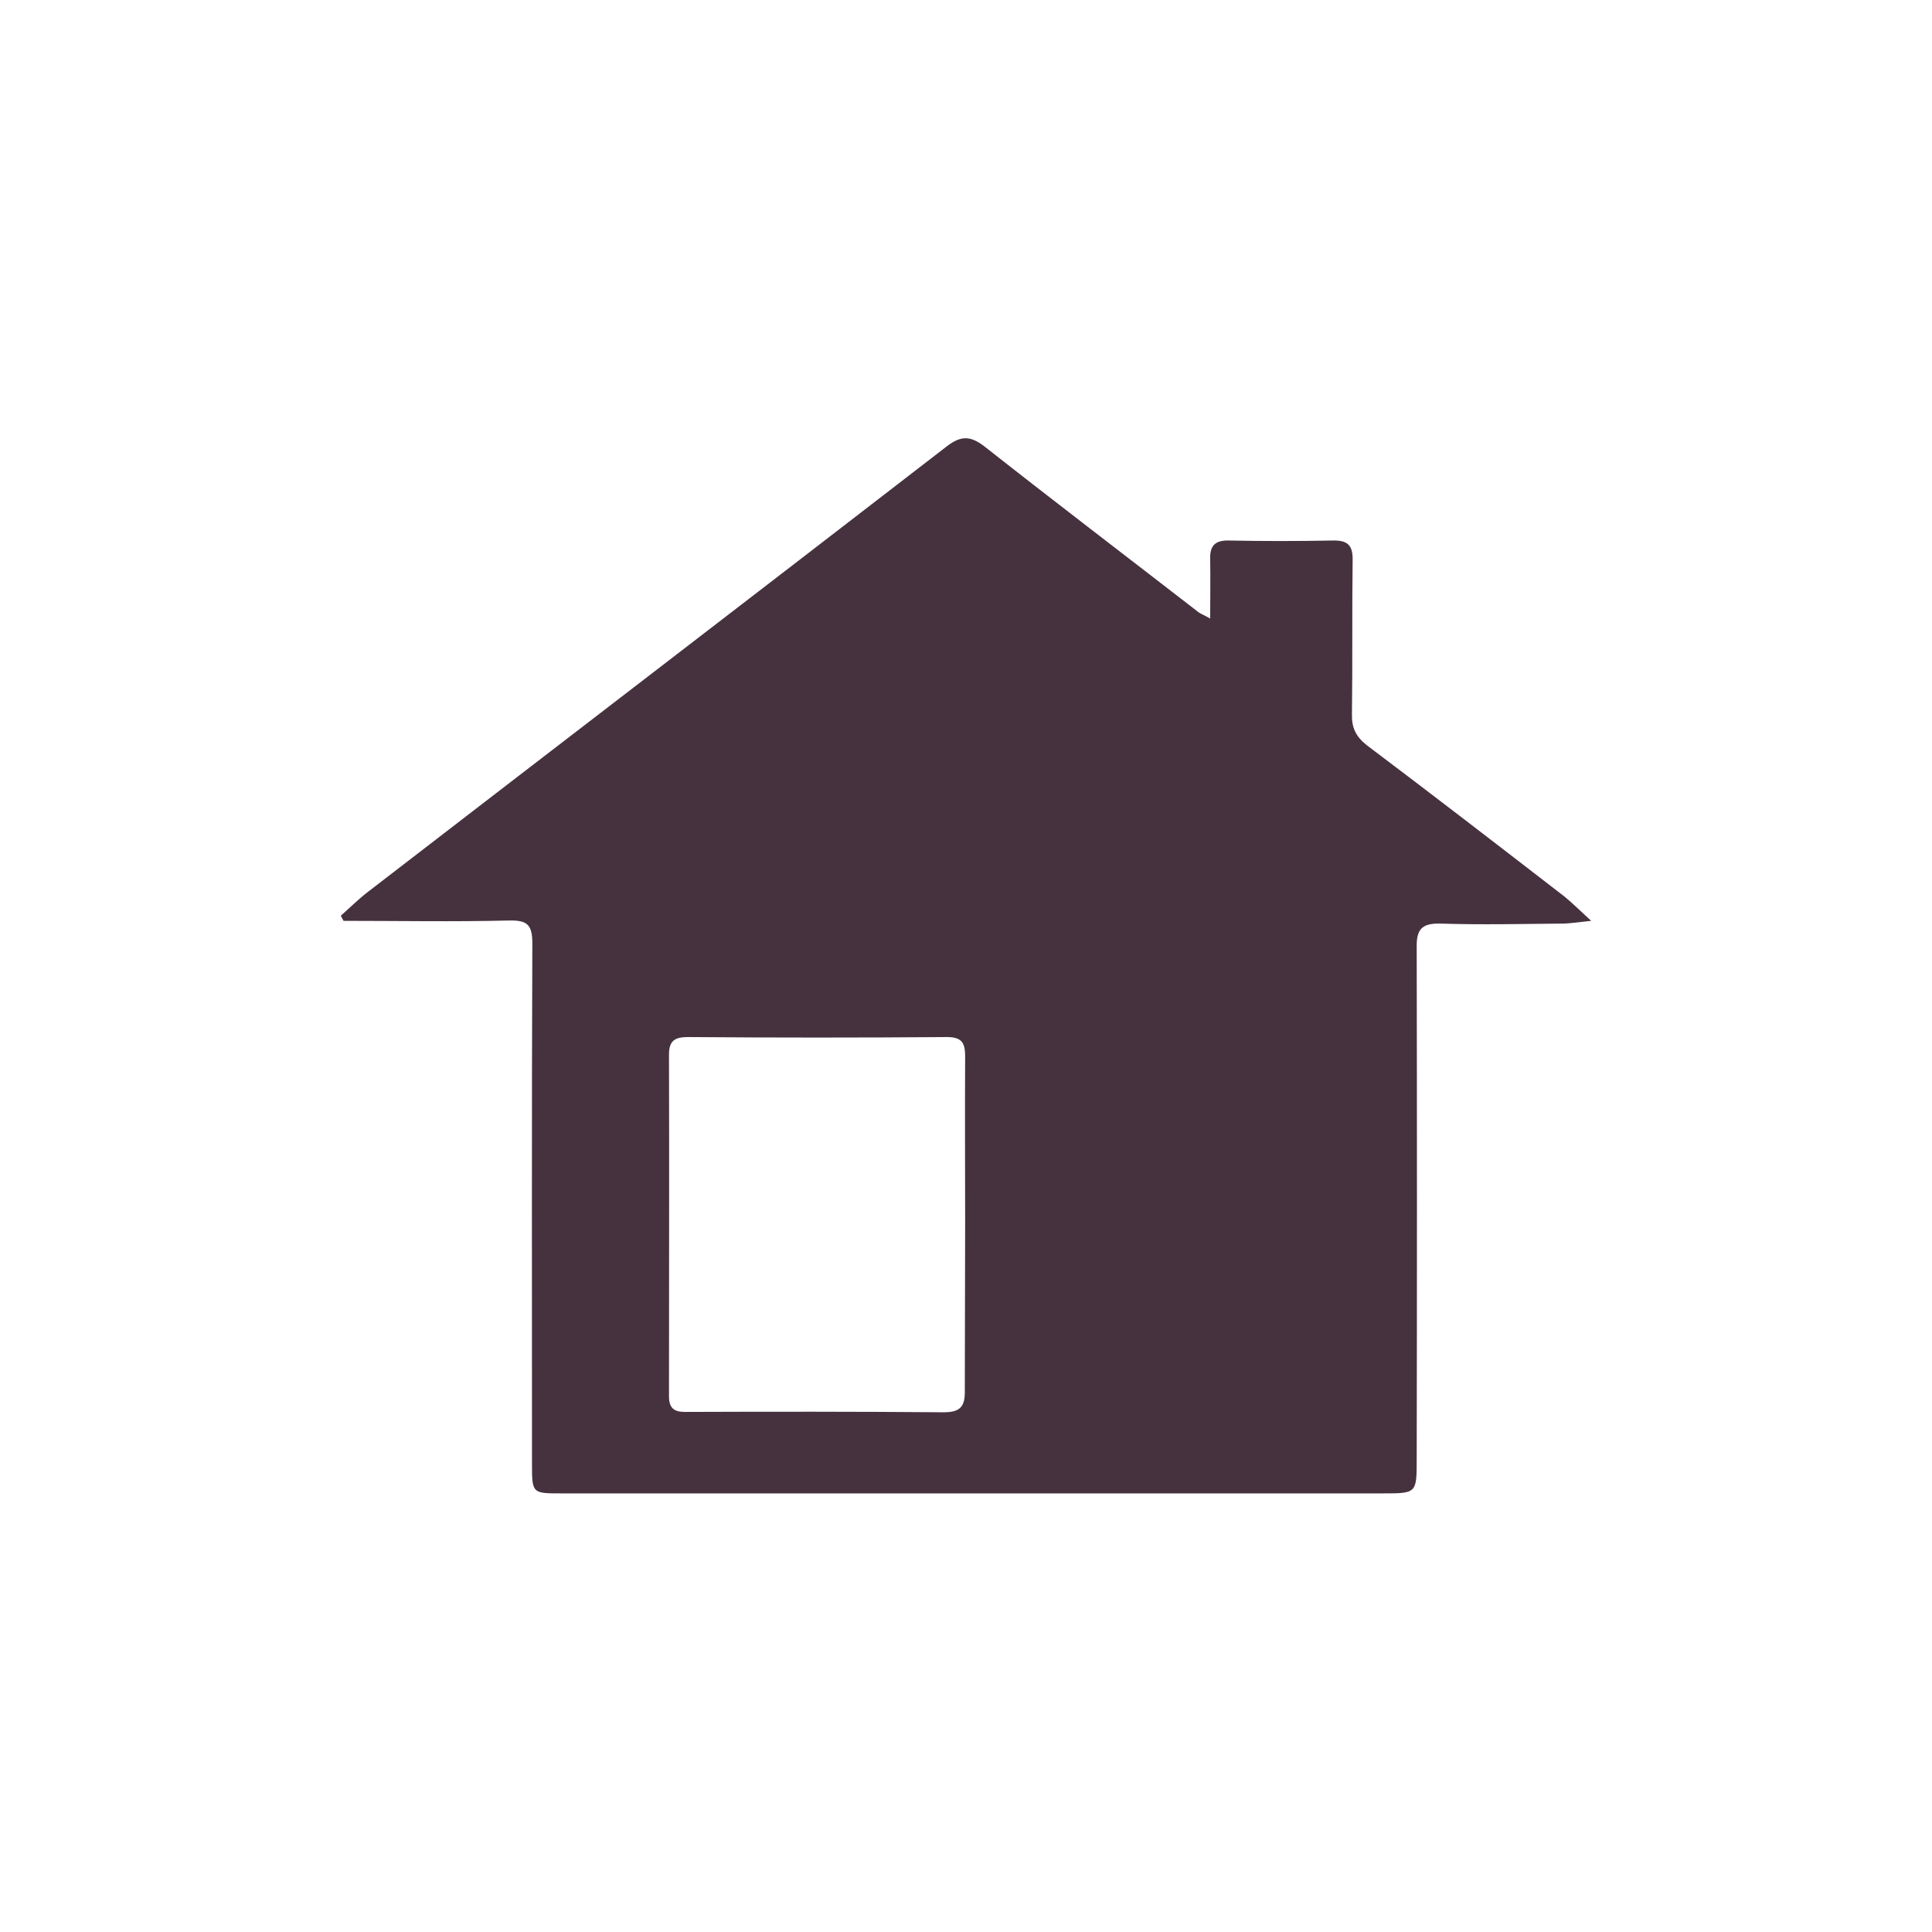
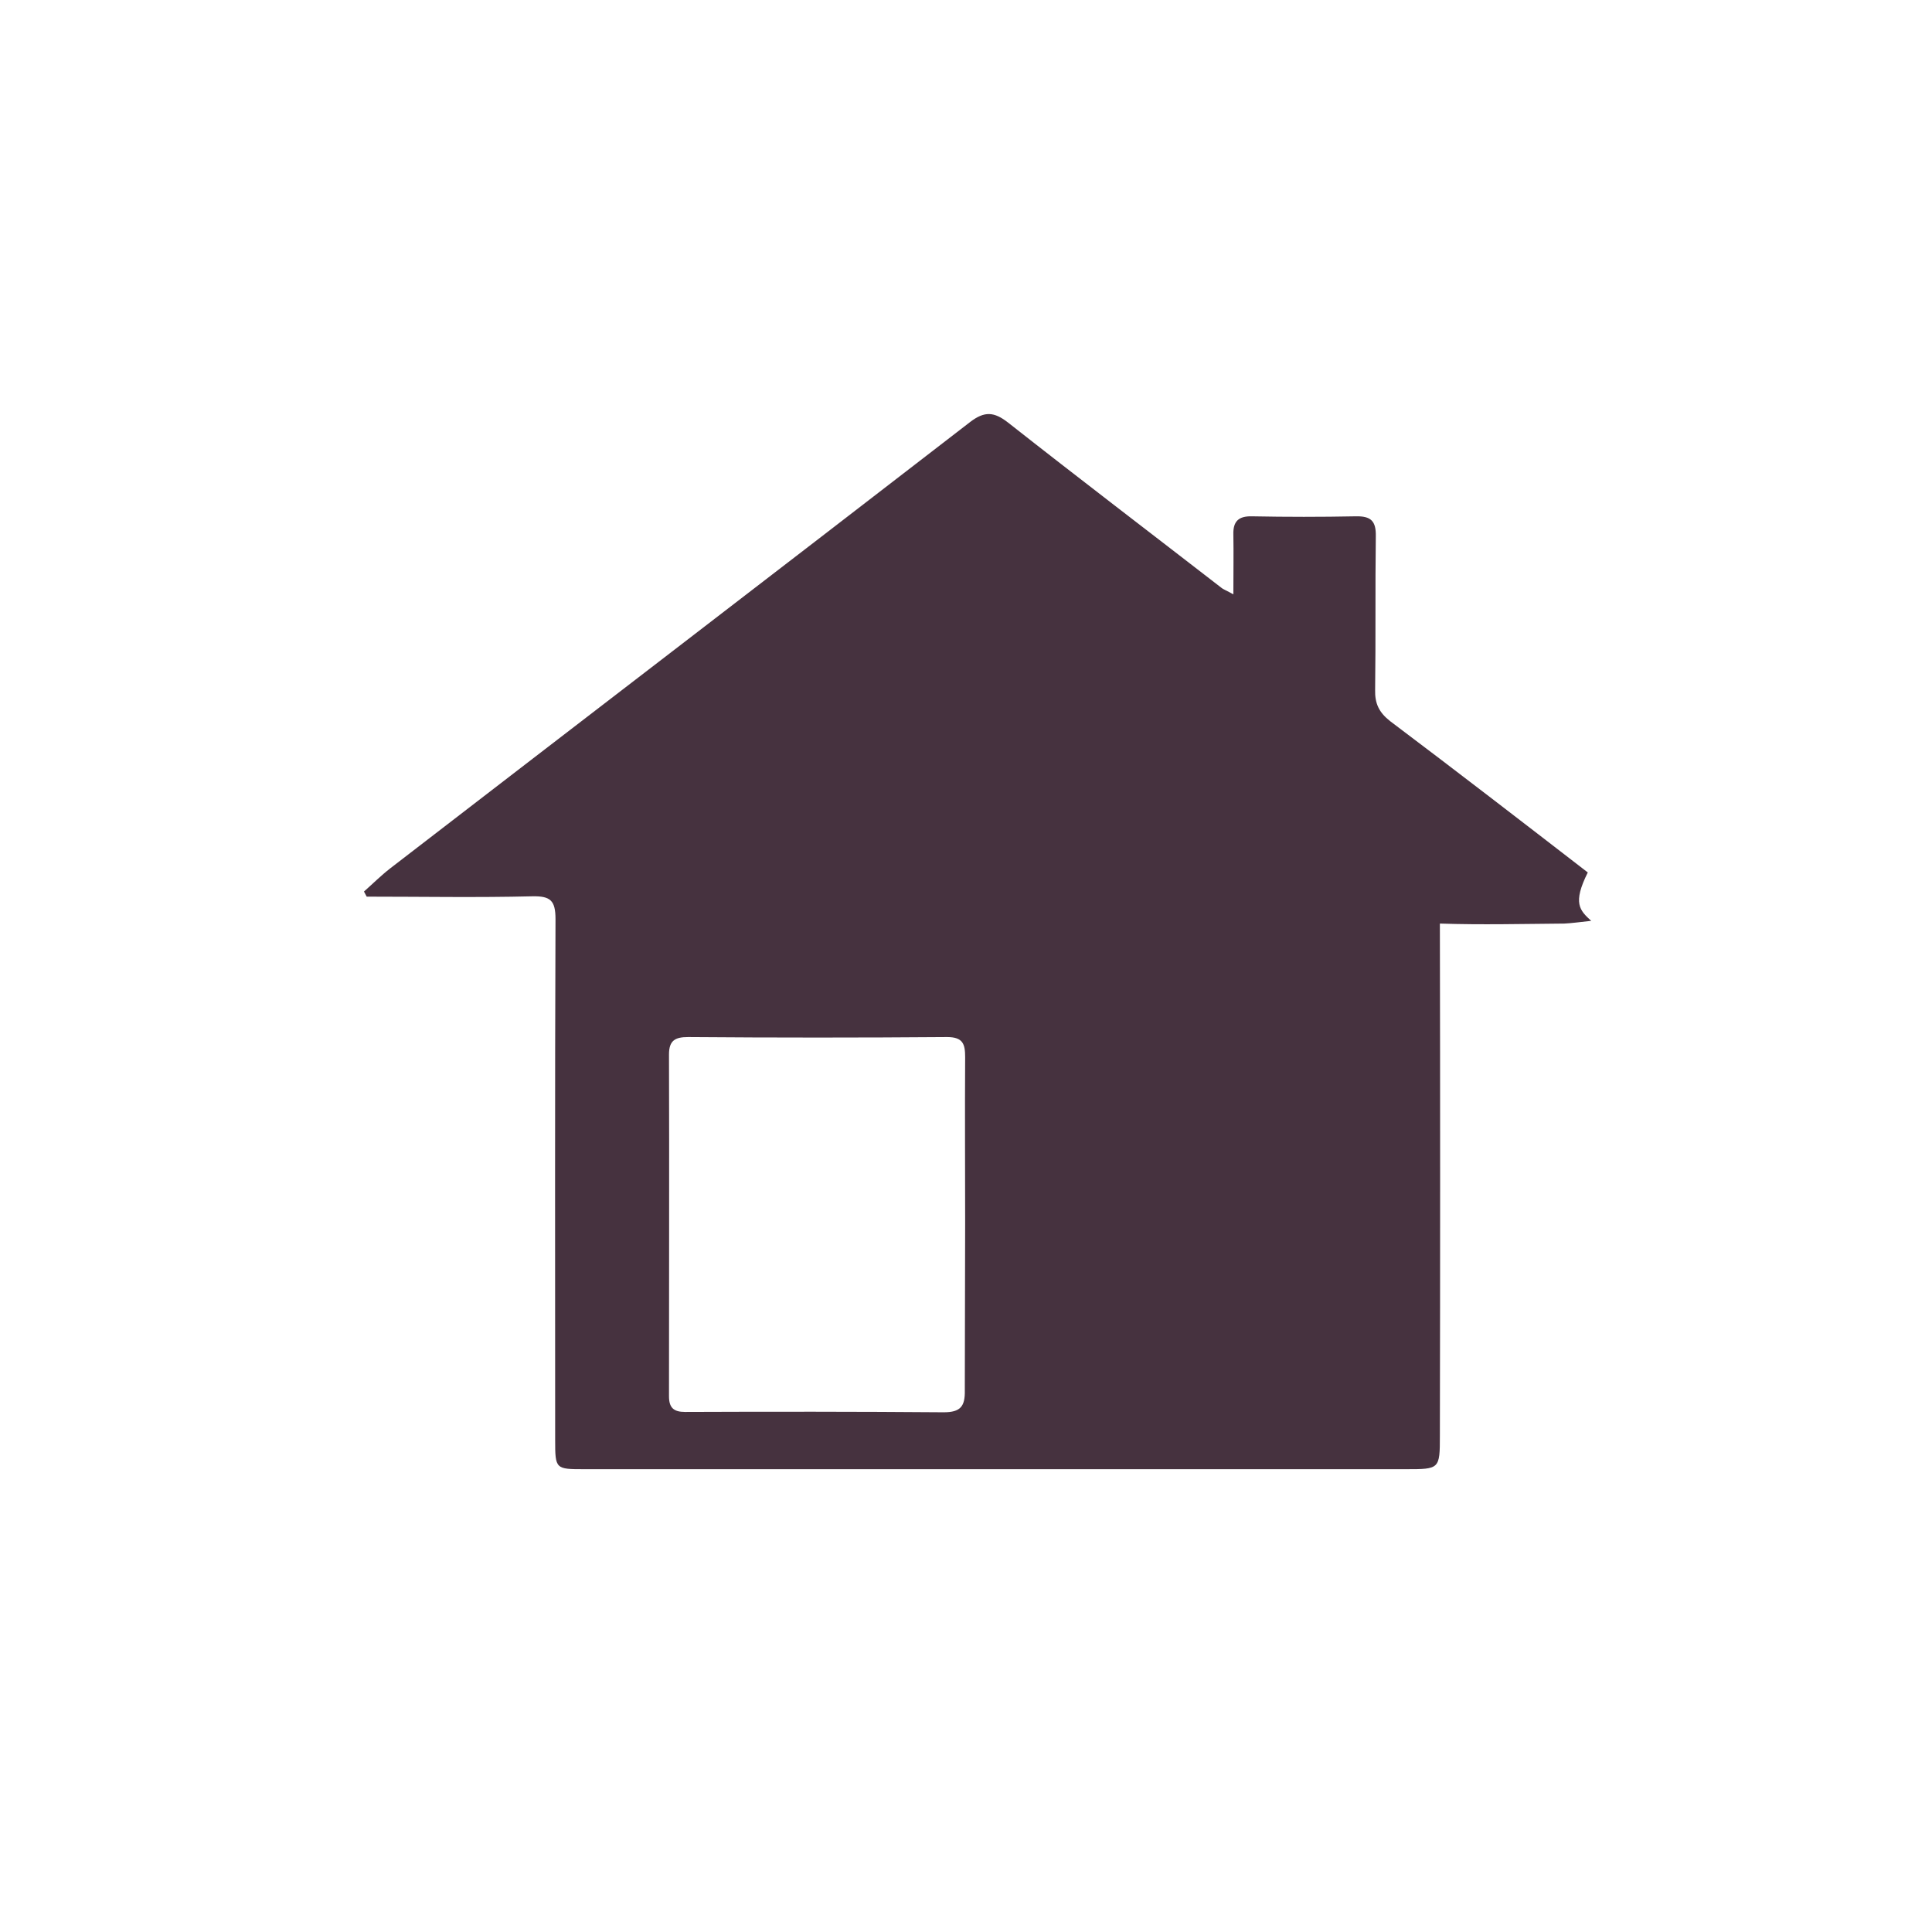
<svg xmlns="http://www.w3.org/2000/svg" version="1.1" id="Layer_1" x="0px" y="0px" viewBox="0 0 56.69 56.69" style="enable-background:new 0 0 56.69 56.69;" xml:space="preserve">
  <style type="text/css">
	.st0{fill:#46323F;}
	.st1{fill:#46323F;stroke:#46323F;stroke-width:0.5;stroke-miterlimit:10;}
	.st2{fill:#46323F;stroke:#46323F;stroke-miterlimit:10;}
</style>
  <g>
-     <path class="st0" d="M46.69,27.02c-0.37,0.04-0.58,0.07-0.79,0.08c-1.22,0.01-2.43,0.04-3.65,0c-0.55-0.01-0.69,0.19-0.68,0.71   c0.01,5.01,0.01,10.02,0,15.03c0,0.98-0.01,0.98-1,0.98c-8.03,0-16.06,0-24.1,0c-0.85,0-0.86,0-0.86-0.86   c0-5.09-0.01-10.18,0.01-15.28c0-0.55-0.15-0.68-0.68-0.67c-1.62,0.04-3.24,0.01-4.86,0.01c-0.03-0.05-0.05-0.1-0.08-0.15   c0.26-0.23,0.5-0.47,0.77-0.68c5.67-4.37,11.35-8.72,17.02-13.1c0.42-0.32,0.7-0.3,1.11,0.02c2.07,1.63,4.17,3.23,6.25,4.84   c0.07,0.06,0.17,0.09,0.36,0.2c0-0.64,0.01-1.2,0-1.76c-0.01-0.39,0.16-0.54,0.55-0.53c1.01,0.02,2.03,0.02,3.04,0   c0.45-0.01,0.6,0.14,0.59,0.59c-0.02,1.5,0,3-0.02,4.5c-0.01,0.4,0.11,0.66,0.44,0.92c1.94,1.46,3.87,2.95,5.8,4.44   C46.14,26.5,46.35,26.71,46.69,27.02z M28.32,35.88C28.32,35.88,28.32,35.88,28.32,35.88c0-1.62-0.01-3.24,0-4.86   c0-0.38-0.06-0.59-0.53-0.59c-2.53,0.02-5.06,0.02-7.6,0c-0.38,0-0.56,0.1-0.56,0.51c0.01,3.34,0,6.69,0,10.03   c0,0.34,0.14,0.46,0.47,0.46c2.53-0.01,5.06-0.01,7.59,0.01c0.49,0,0.63-0.17,0.62-0.64C28.31,39.16,28.32,37.52,28.32,35.88z" />
+     <path class="st0" d="M46.69,27.02c-0.37,0.04-0.58,0.07-0.79,0.08c-1.22,0.01-2.43,0.04-3.65,0c0.01,5.01,0.01,10.02,0,15.03c0,0.98-0.01,0.98-1,0.98c-8.03,0-16.06,0-24.1,0c-0.85,0-0.86,0-0.86-0.86   c0-5.09-0.01-10.18,0.01-15.28c0-0.55-0.15-0.68-0.68-0.67c-1.62,0.04-3.24,0.01-4.86,0.01c-0.03-0.05-0.05-0.1-0.08-0.15   c0.26-0.23,0.5-0.47,0.77-0.68c5.67-4.37,11.35-8.72,17.02-13.1c0.42-0.32,0.7-0.3,1.11,0.02c2.07,1.63,4.17,3.23,6.25,4.84   c0.07,0.06,0.17,0.09,0.36,0.2c0-0.64,0.01-1.2,0-1.76c-0.01-0.39,0.16-0.54,0.55-0.53c1.01,0.02,2.03,0.02,3.04,0   c0.45-0.01,0.6,0.14,0.59,0.59c-0.02,1.5,0,3-0.02,4.5c-0.01,0.4,0.11,0.66,0.44,0.92c1.94,1.46,3.87,2.95,5.8,4.44   C46.14,26.5,46.35,26.71,46.69,27.02z M28.32,35.88C28.32,35.88,28.32,35.88,28.32,35.88c0-1.62-0.01-3.24,0-4.86   c0-0.38-0.06-0.59-0.53-0.59c-2.53,0.02-5.06,0.02-7.6,0c-0.38,0-0.56,0.1-0.56,0.51c0.01,3.34,0,6.69,0,10.03   c0,0.34,0.14,0.46,0.47,0.46c2.53-0.01,5.06-0.01,7.59,0.01c0.49,0,0.63-0.17,0.62-0.64C28.31,39.16,28.32,37.52,28.32,35.88z" />
  </g>
</svg>